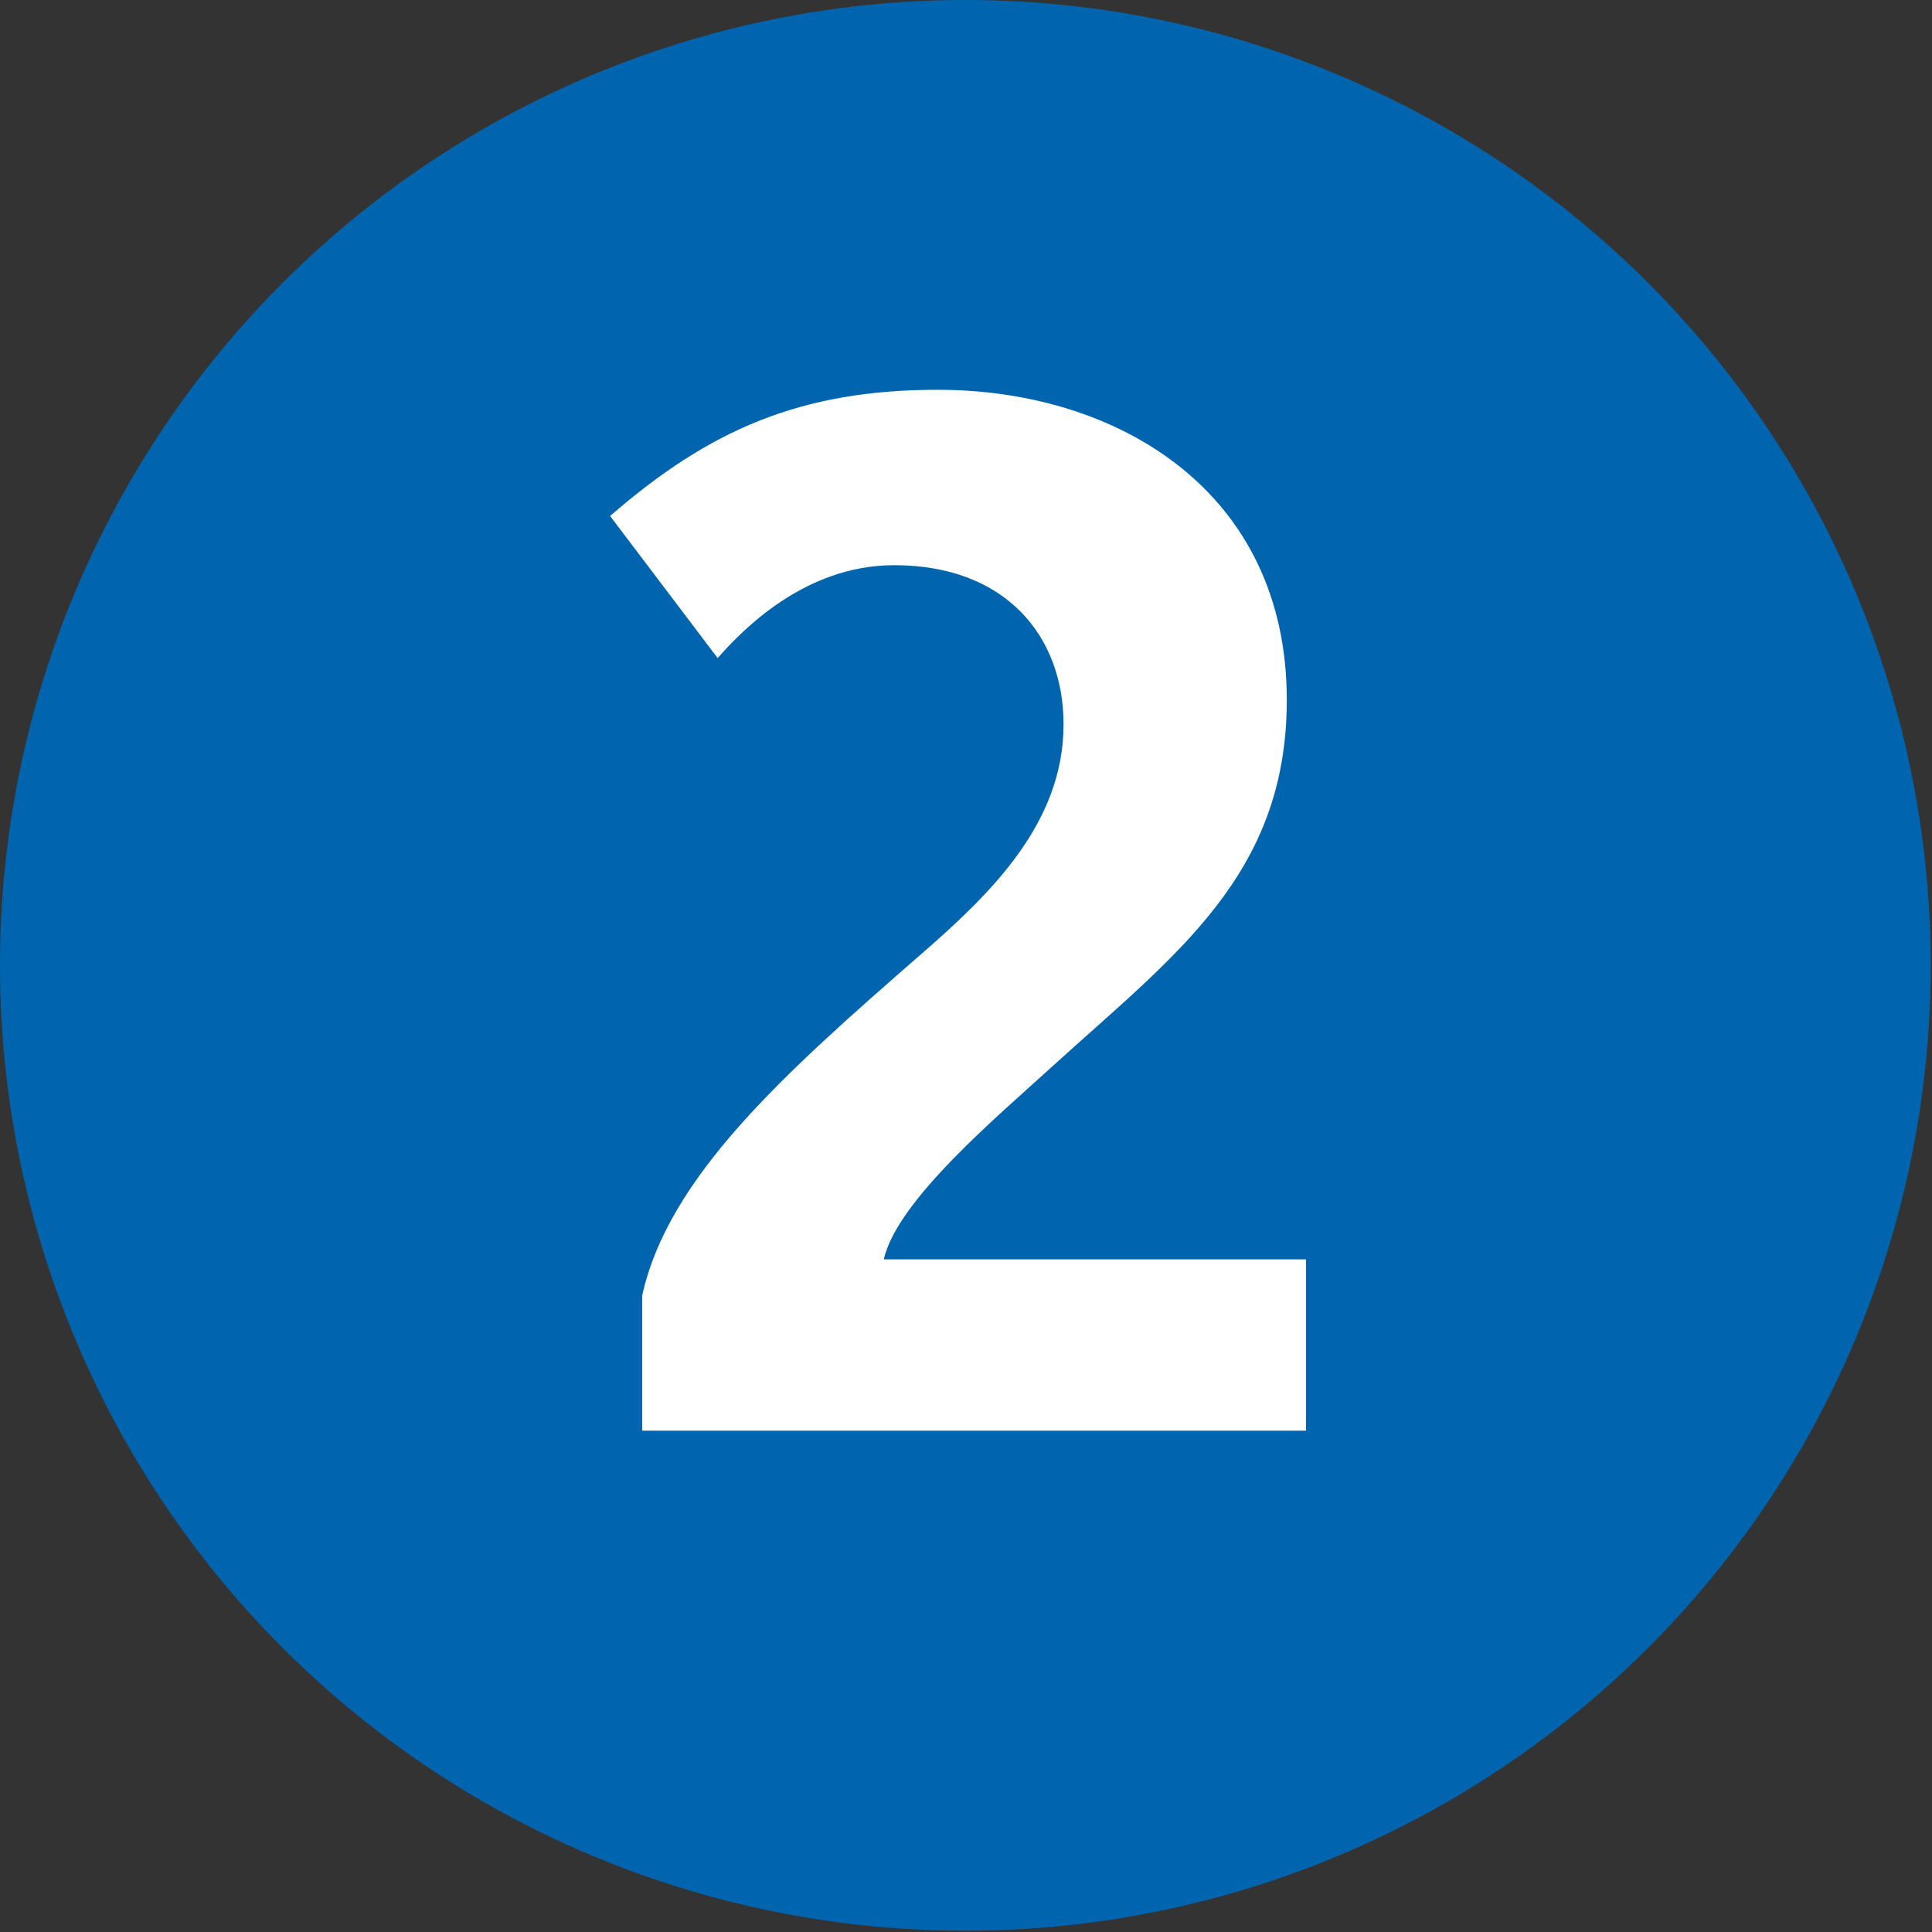
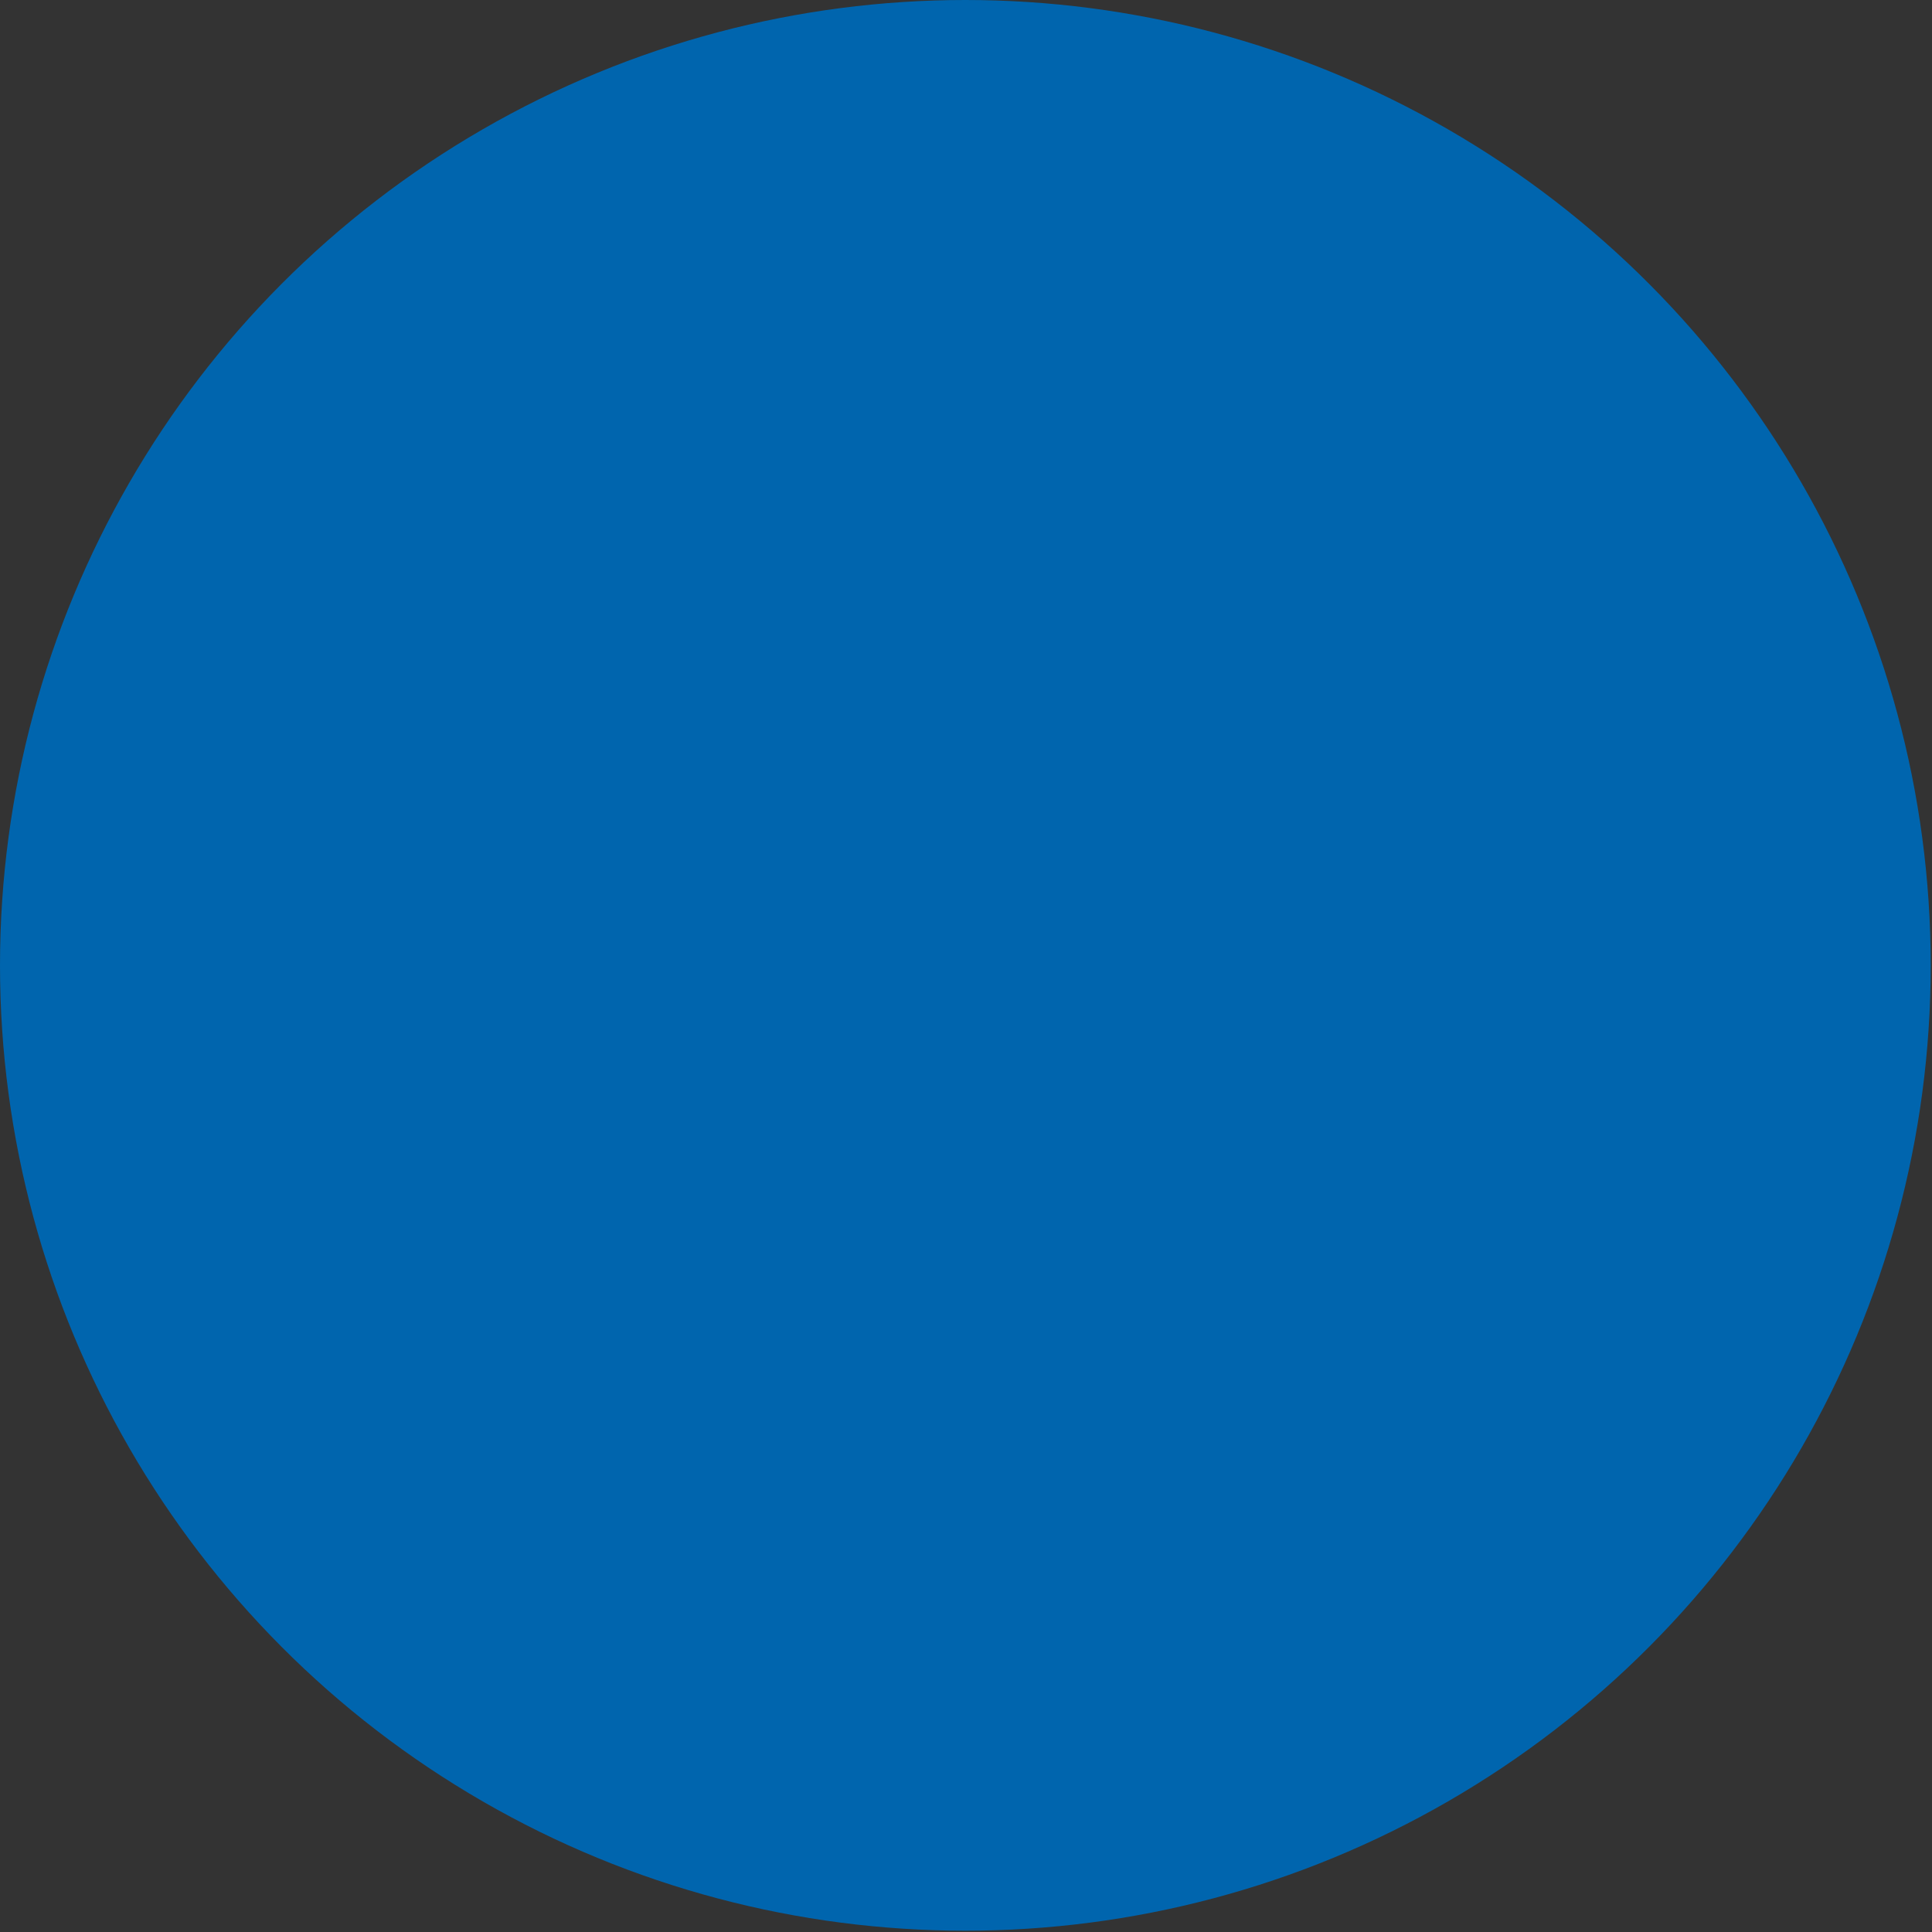
<svg xmlns="http://www.w3.org/2000/svg" width="24px" height="24px" viewBox="0 0 24 24" version="1.1">
  <rect x="0" y="0" width="24" height="24" fill="#333333" stroke="none" />
  <title>picto_ratp_metro_ligne-2</title>
  <g id="Page-1" stroke="none" stroke-width="1" fill="none" fill-rule="evenodd">
    <g id="picto_ratp_metro_ligne-2" fill-rule="nonzero">
      <circle id="Oval" fill="#0065AE" cx="11.992" cy="11.992" r="11.992" />
-       <path d="M16.224,17.771 L16.224,15.644 L10.979,15.644 C11.144,14.907 12.421,13.844 13.068,13.251 C14.599,11.86 15.985,10.872 15.985,8.694 C15.985,6.102 13.882,4.842 11.649,4.842 C9.938,4.842 8.804,5.345 7.579,6.41 L8.915,8.175 C9.218,7.831 9.994,7.021 11.108,7.021 C12.493,7.021 13.212,7.903 13.212,8.999 C13.212,10.227 12.301,11.106 11.453,11.844 C9.757,13.322 8.3,14.616 7.977,16.097 L7.977,17.772 L16.224,17.772" id="Path" fill="#FFFFFF" />
    </g>
  </g>
</svg>